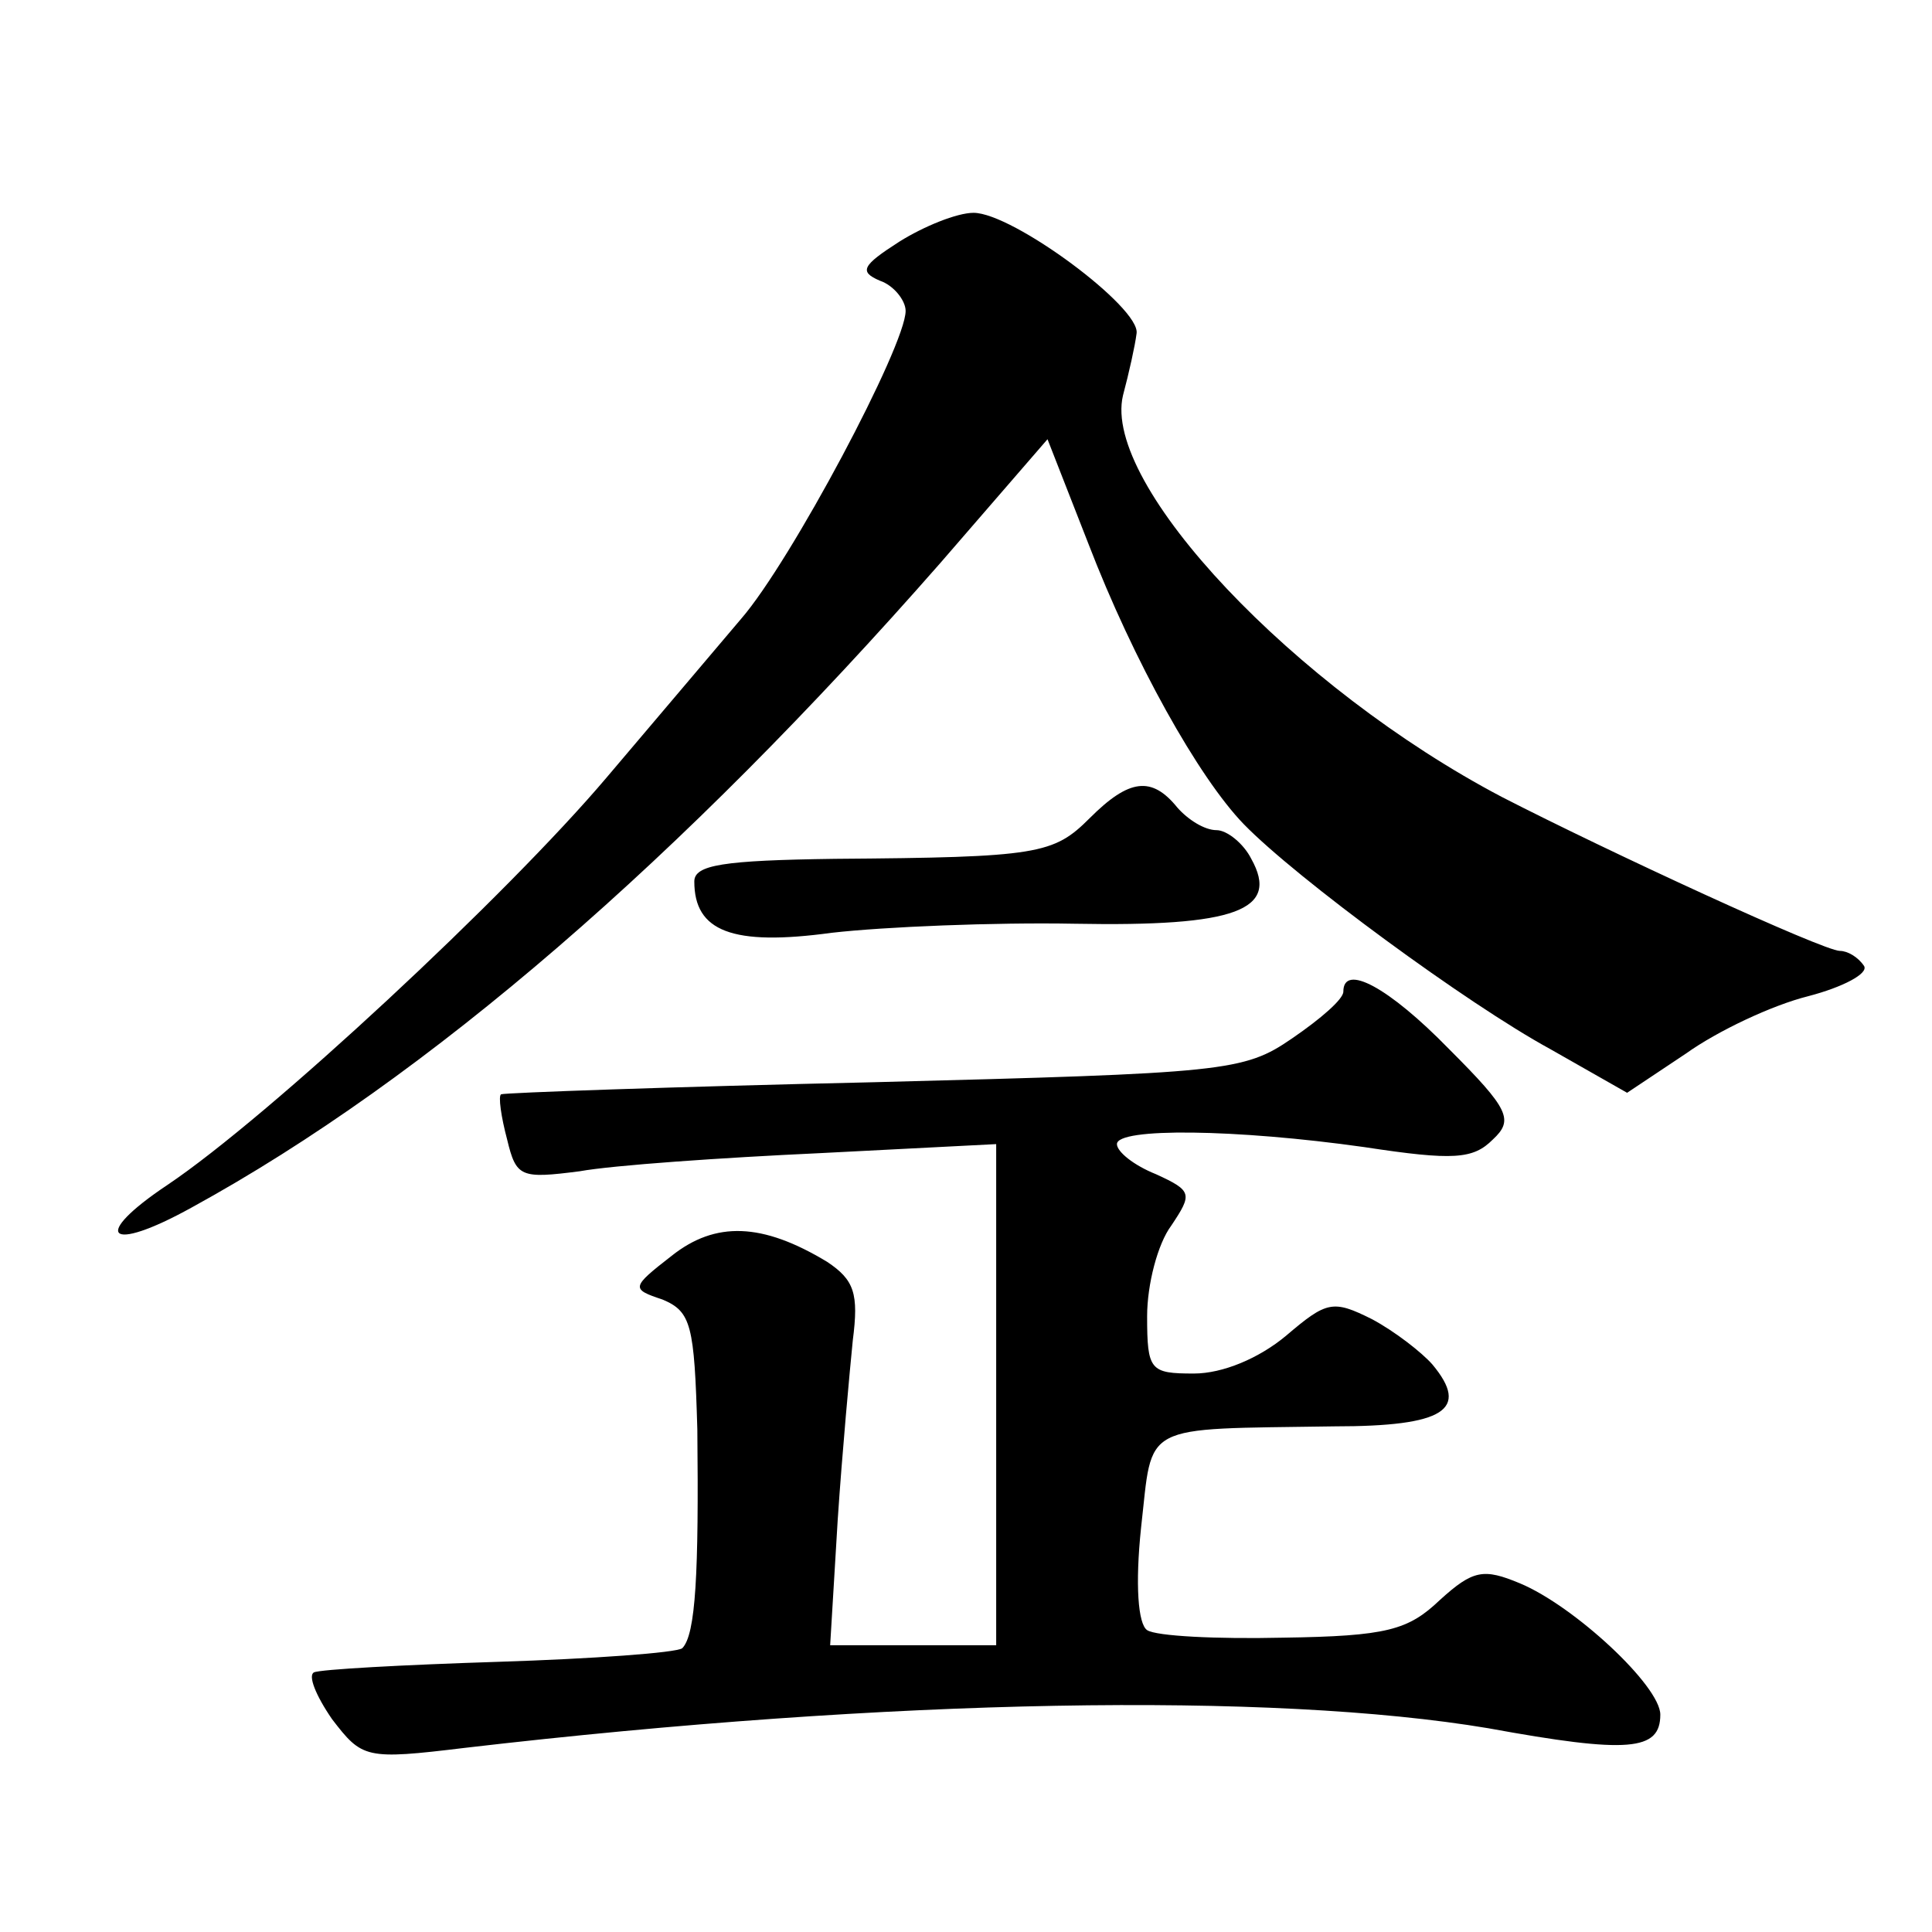
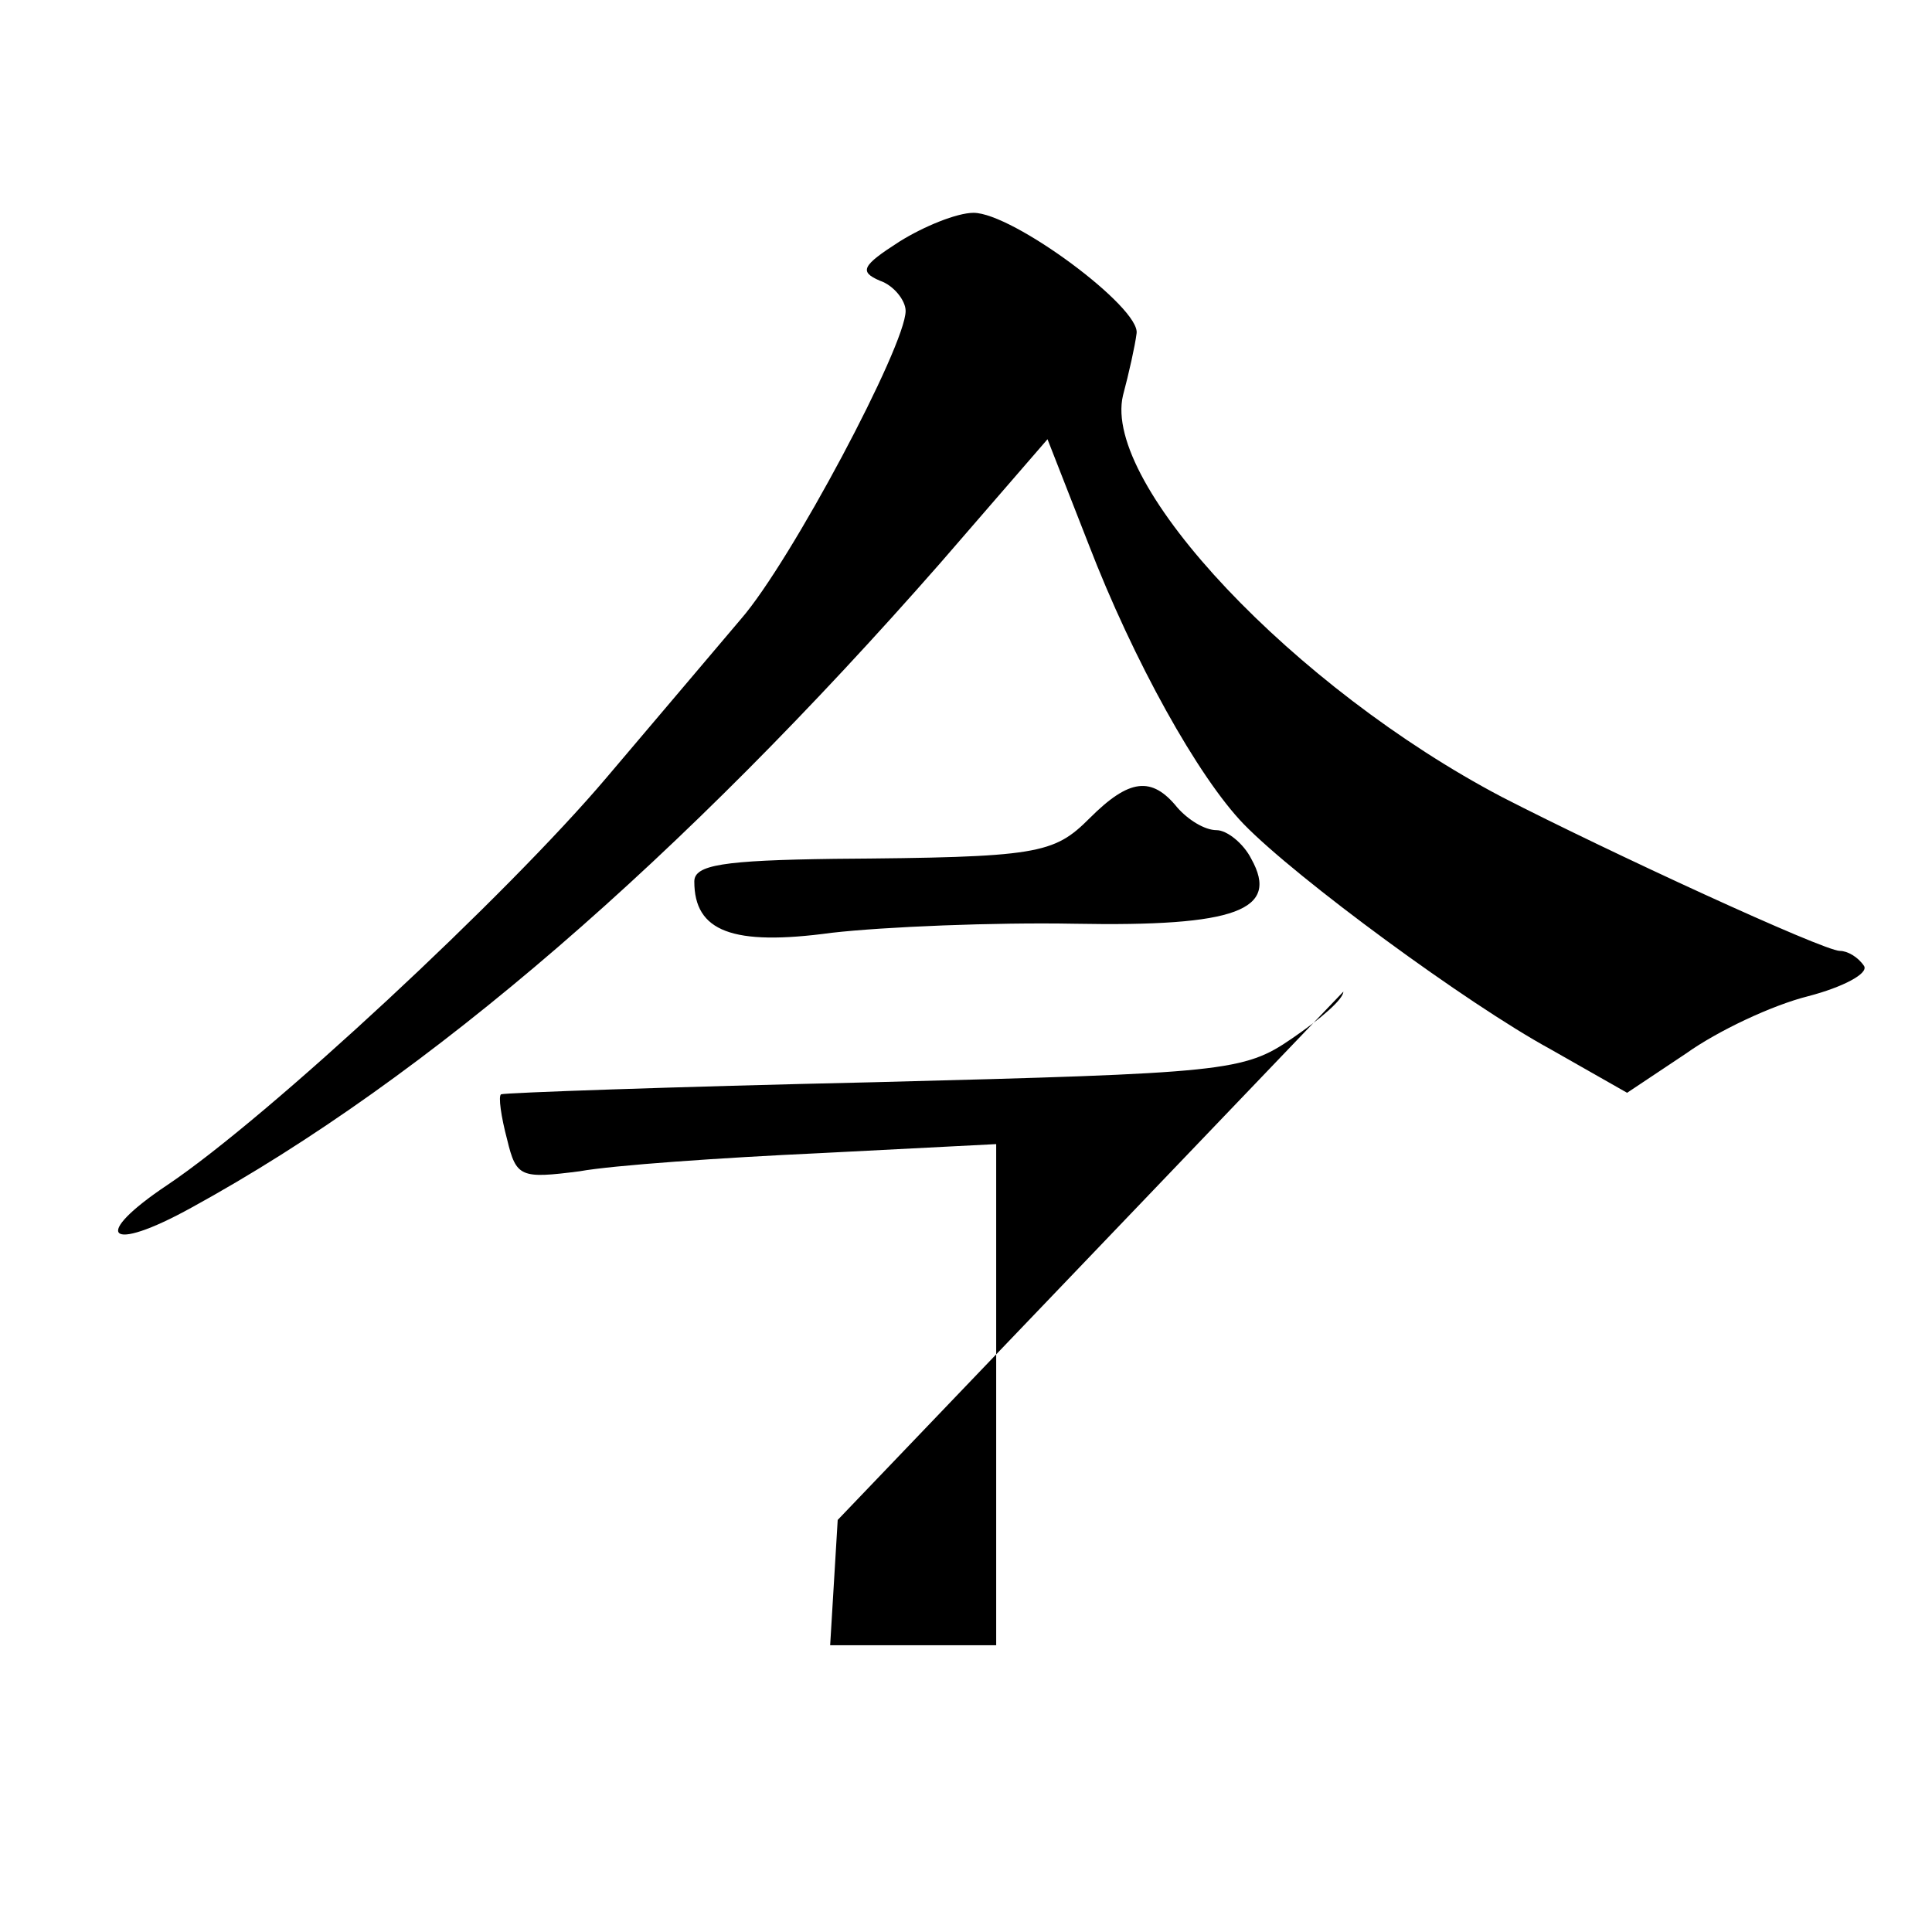
<svg xmlns="http://www.w3.org/2000/svg" version="1.0" width="128pt" height="128pt" viewBox="0 0 128 128" preserveAspectRatio="xMidYMid meet">
  <g transform="translate(0,128) scale(0.1,-0.1)" fill="#0" stroke="none">
-     <path d="M596 1120 c-25 -16 -27 -20 -13 -26 9 -3 17 -13 17 -20 0 -23 -76 -166 -109 -204 -16 -19 -56 -66 -89 -105 -66 -78 -224 -225 -291 -270 -51 -34 -40 -46 16 -15 157 86 325 232 496 427 l71 82 27 -69 c30 -78 73 -155 103 -186 35 -36 148 -119 203 -149 l51 -29 39 26 c21 15 57 32 81 38 23 6 40 15 37 20 -4 6 -11 10 -16 10 -11 0 -154 66 -224 102 -137 72 -265 207 -251 266 4 15 8 33 9 41 3 17 -82 80 -108 80 -11 0 -33 -9 -49 -19z M722 738 c-24 -24 -34 -26 -169 -27 -74 -1 -93 -4 -93 -15 0 -33 25 -43 91 -34 35 4 108 7 161 6 107 -2 136 9 117 43 -5 10 -16 19 -23 19 -8 0 -19 7 -26 15 -17 21 -32 19 -58 -7z M890 623 c0 -5 -15 -18 -34 -31 -32 -22 -44 -23 -277 -29 -134 -3 -245 -7 -247 -8 -2 -1 0 -15 4 -30 6 -25 9 -26 48 -21 22 4 94 9 159 12 l117 6 0 -166 0 -166 -55 0 -55 0 5 83 c3 45 8 99 10 119 4 31 1 40 -17 52 -43 26 -74 27 -103 4 -27 -21 -27 -22 -6 -29 19 -8 21 -17 23 -86 1 -95 -1 -136 -10 -145 -4 -3 -59 -7 -122 -9 -63 -2 -118 -5 -122 -7 -4 -2 1 -15 12 -31 20 -26 22 -27 88 -19 283 33 535 37 678 13 93 -17 114 -15 114 9 0 19 -57 72 -93 87 -24 10 -31 9 -53 -11 -21 -20 -35 -24 -104 -25 -44 -1 -84 1 -90 5 -6 4 -8 30 -4 68 8 70 -2 65 128 67 73 0 90 11 65 41 -7 8 -25 22 -40 30 -26 13 -30 12 -57 -11 -18 -15 -42 -25 -61 -25 -29 0 -31 2 -31 38 0 21 7 48 16 60 14 21 14 23 -10 34 -15 6 -26 15 -26 20 0 11 79 10 164 -2 59 -9 72 -8 85 5 14 13 11 20 -29 60 -40 41 -70 57 -70 38z" />
+     <path d="M596 1120 c-25 -16 -27 -20 -13 -26 9 -3 17 -13 17 -20 0 -23 -76 -166 -109 -204 -16 -19 -56 -66 -89 -105 -66 -78 -224 -225 -291 -270 -51 -34 -40 -46 16 -15 157 86 325 232 496 427 l71 82 27 -69 c30 -78 73 -155 103 -186 35 -36 148 -119 203 -149 l51 -29 39 26 c21 15 57 32 81 38 23 6 40 15 37 20 -4 6 -11 10 -16 10 -11 0 -154 66 -224 102 -137 72 -265 207 -251 266 4 15 8 33 9 41 3 17 -82 80 -108 80 -11 0 -33 -9 -49 -19z M722 738 c-24 -24 -34 -26 -169 -27 -74 -1 -93 -4 -93 -15 0 -33 25 -43 91 -34 35 4 108 7 161 6 107 -2 136 9 117 43 -5 10 -16 19 -23 19 -8 0 -19 7 -26 15 -17 21 -32 19 -58 -7z M890 623 c0 -5 -15 -18 -34 -31 -32 -22 -44 -23 -277 -29 -134 -3 -245 -7 -247 -8 -2 -1 0 -15 4 -30 6 -25 9 -26 48 -21 22 4 94 9 159 12 l117 6 0 -166 0 -166 -55 0 -55 0 5 83 z" />
  </g>
</svg>